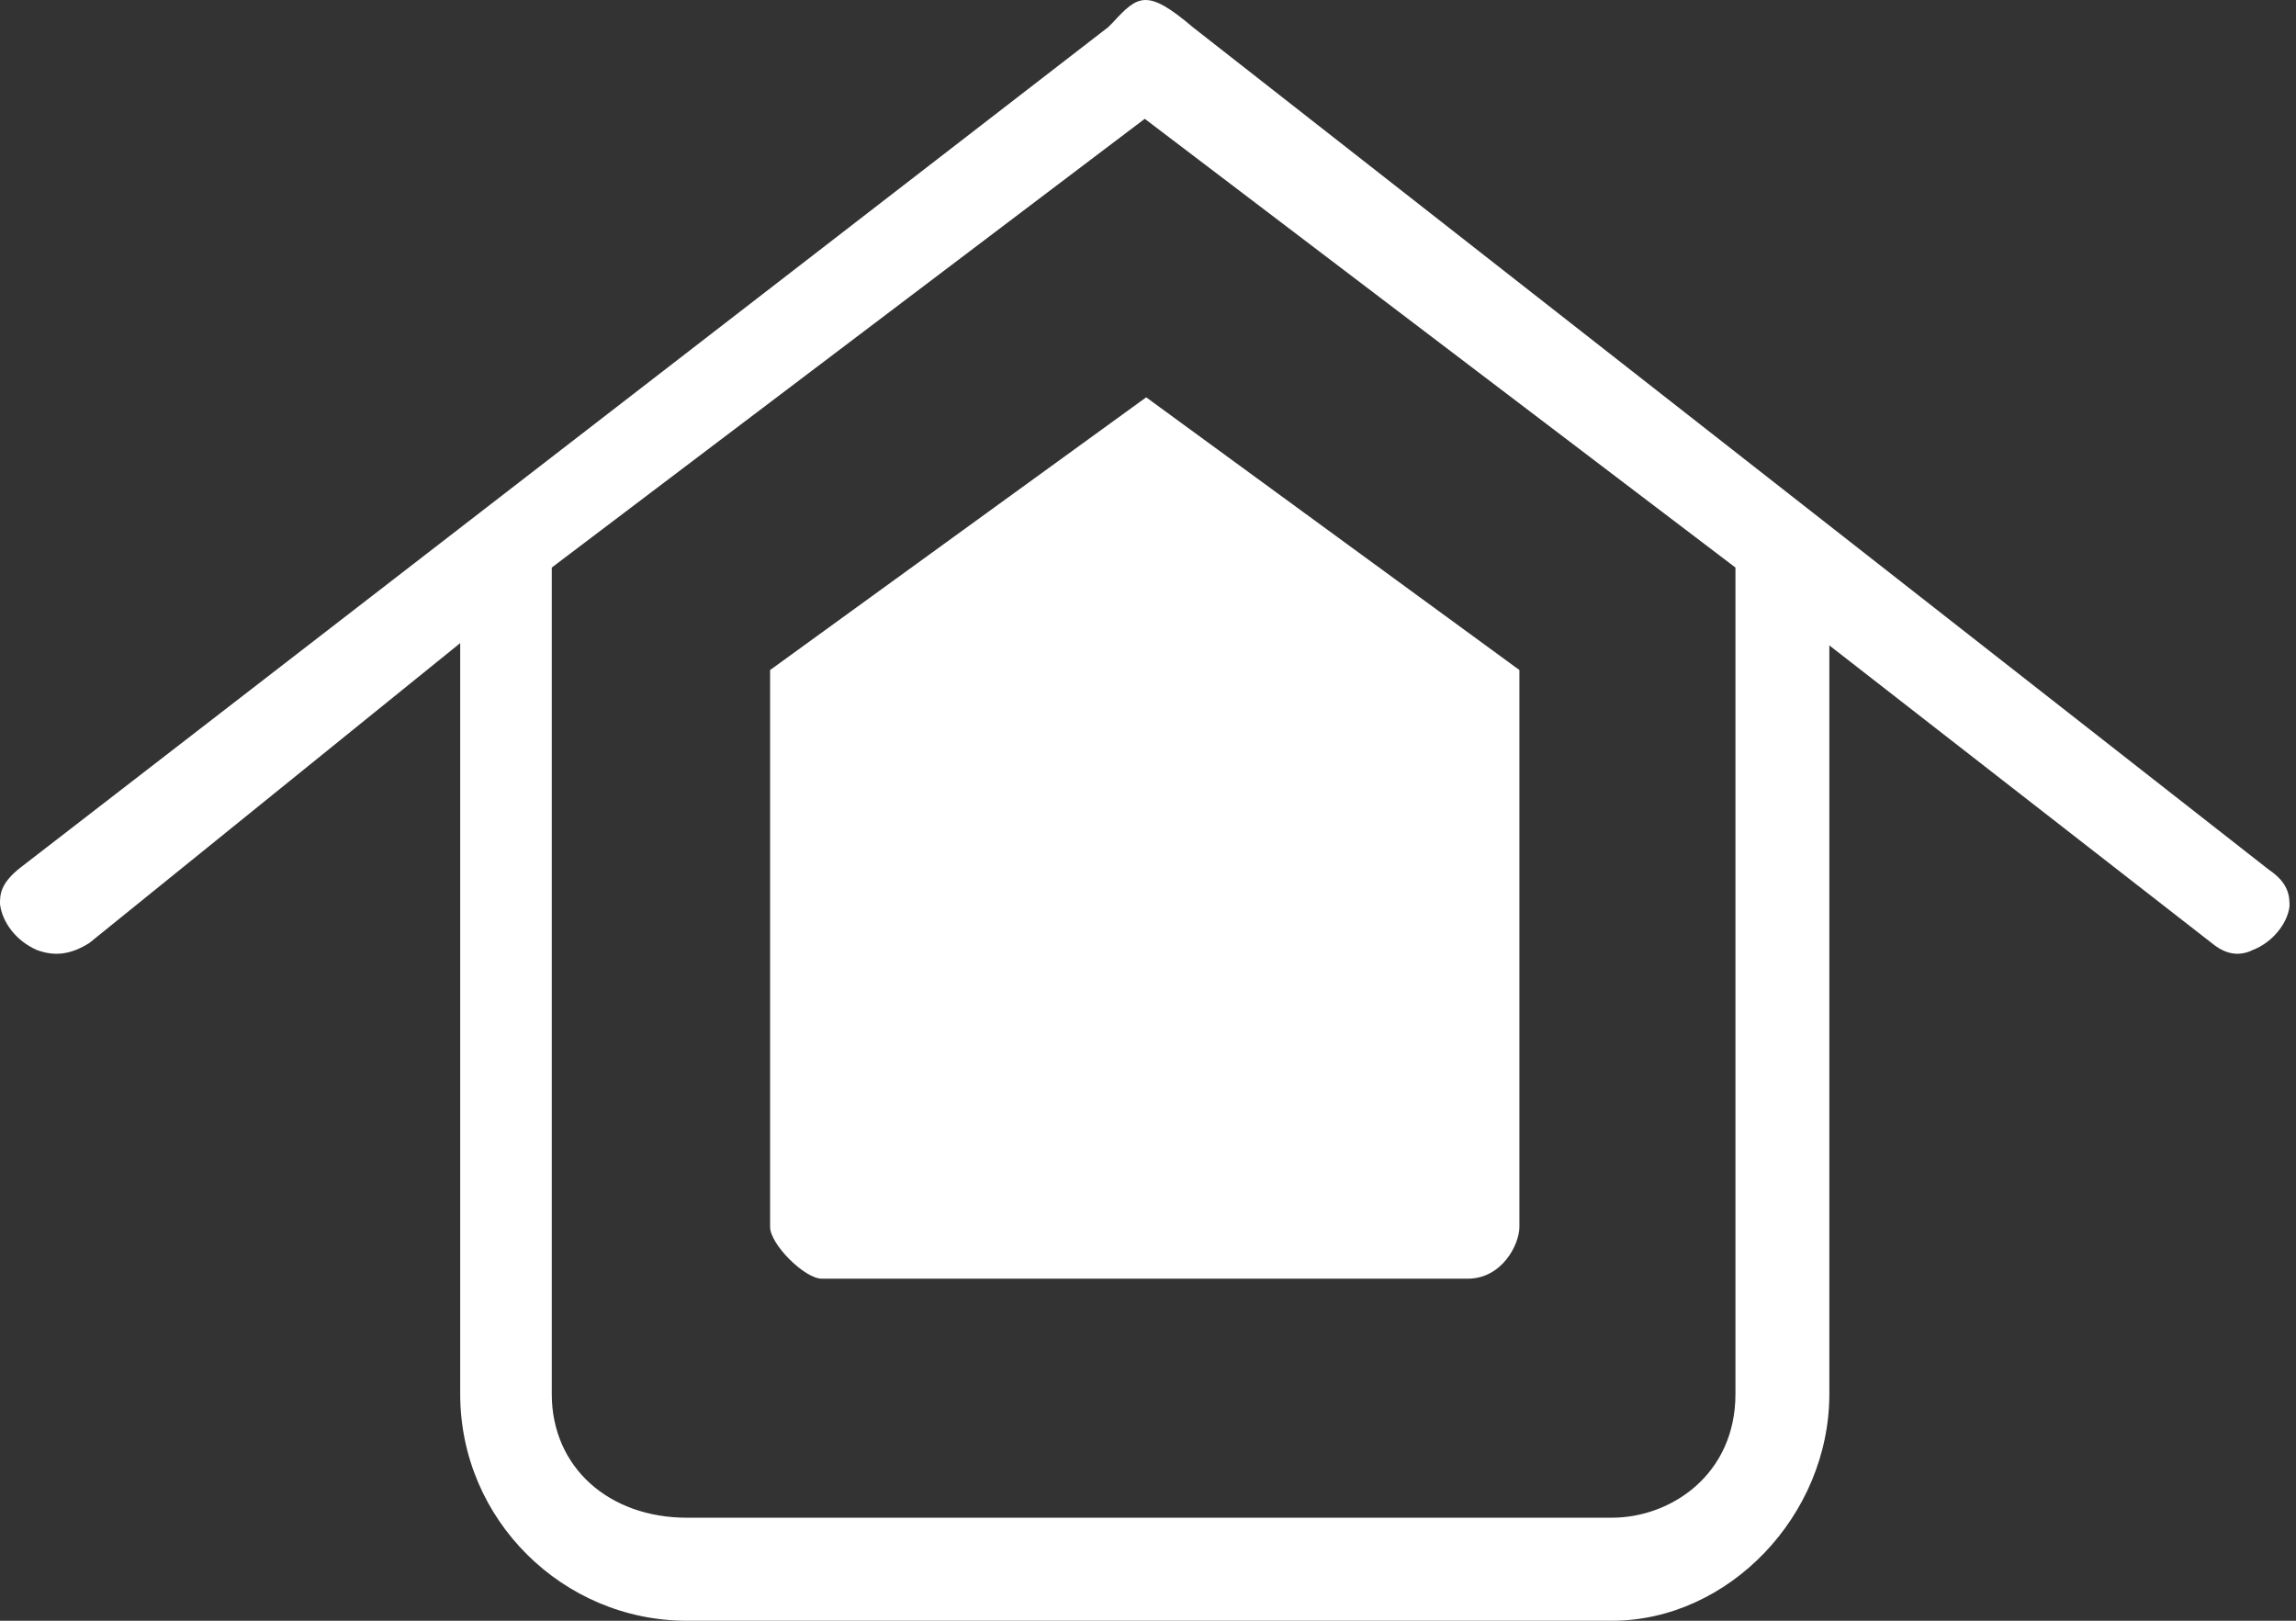
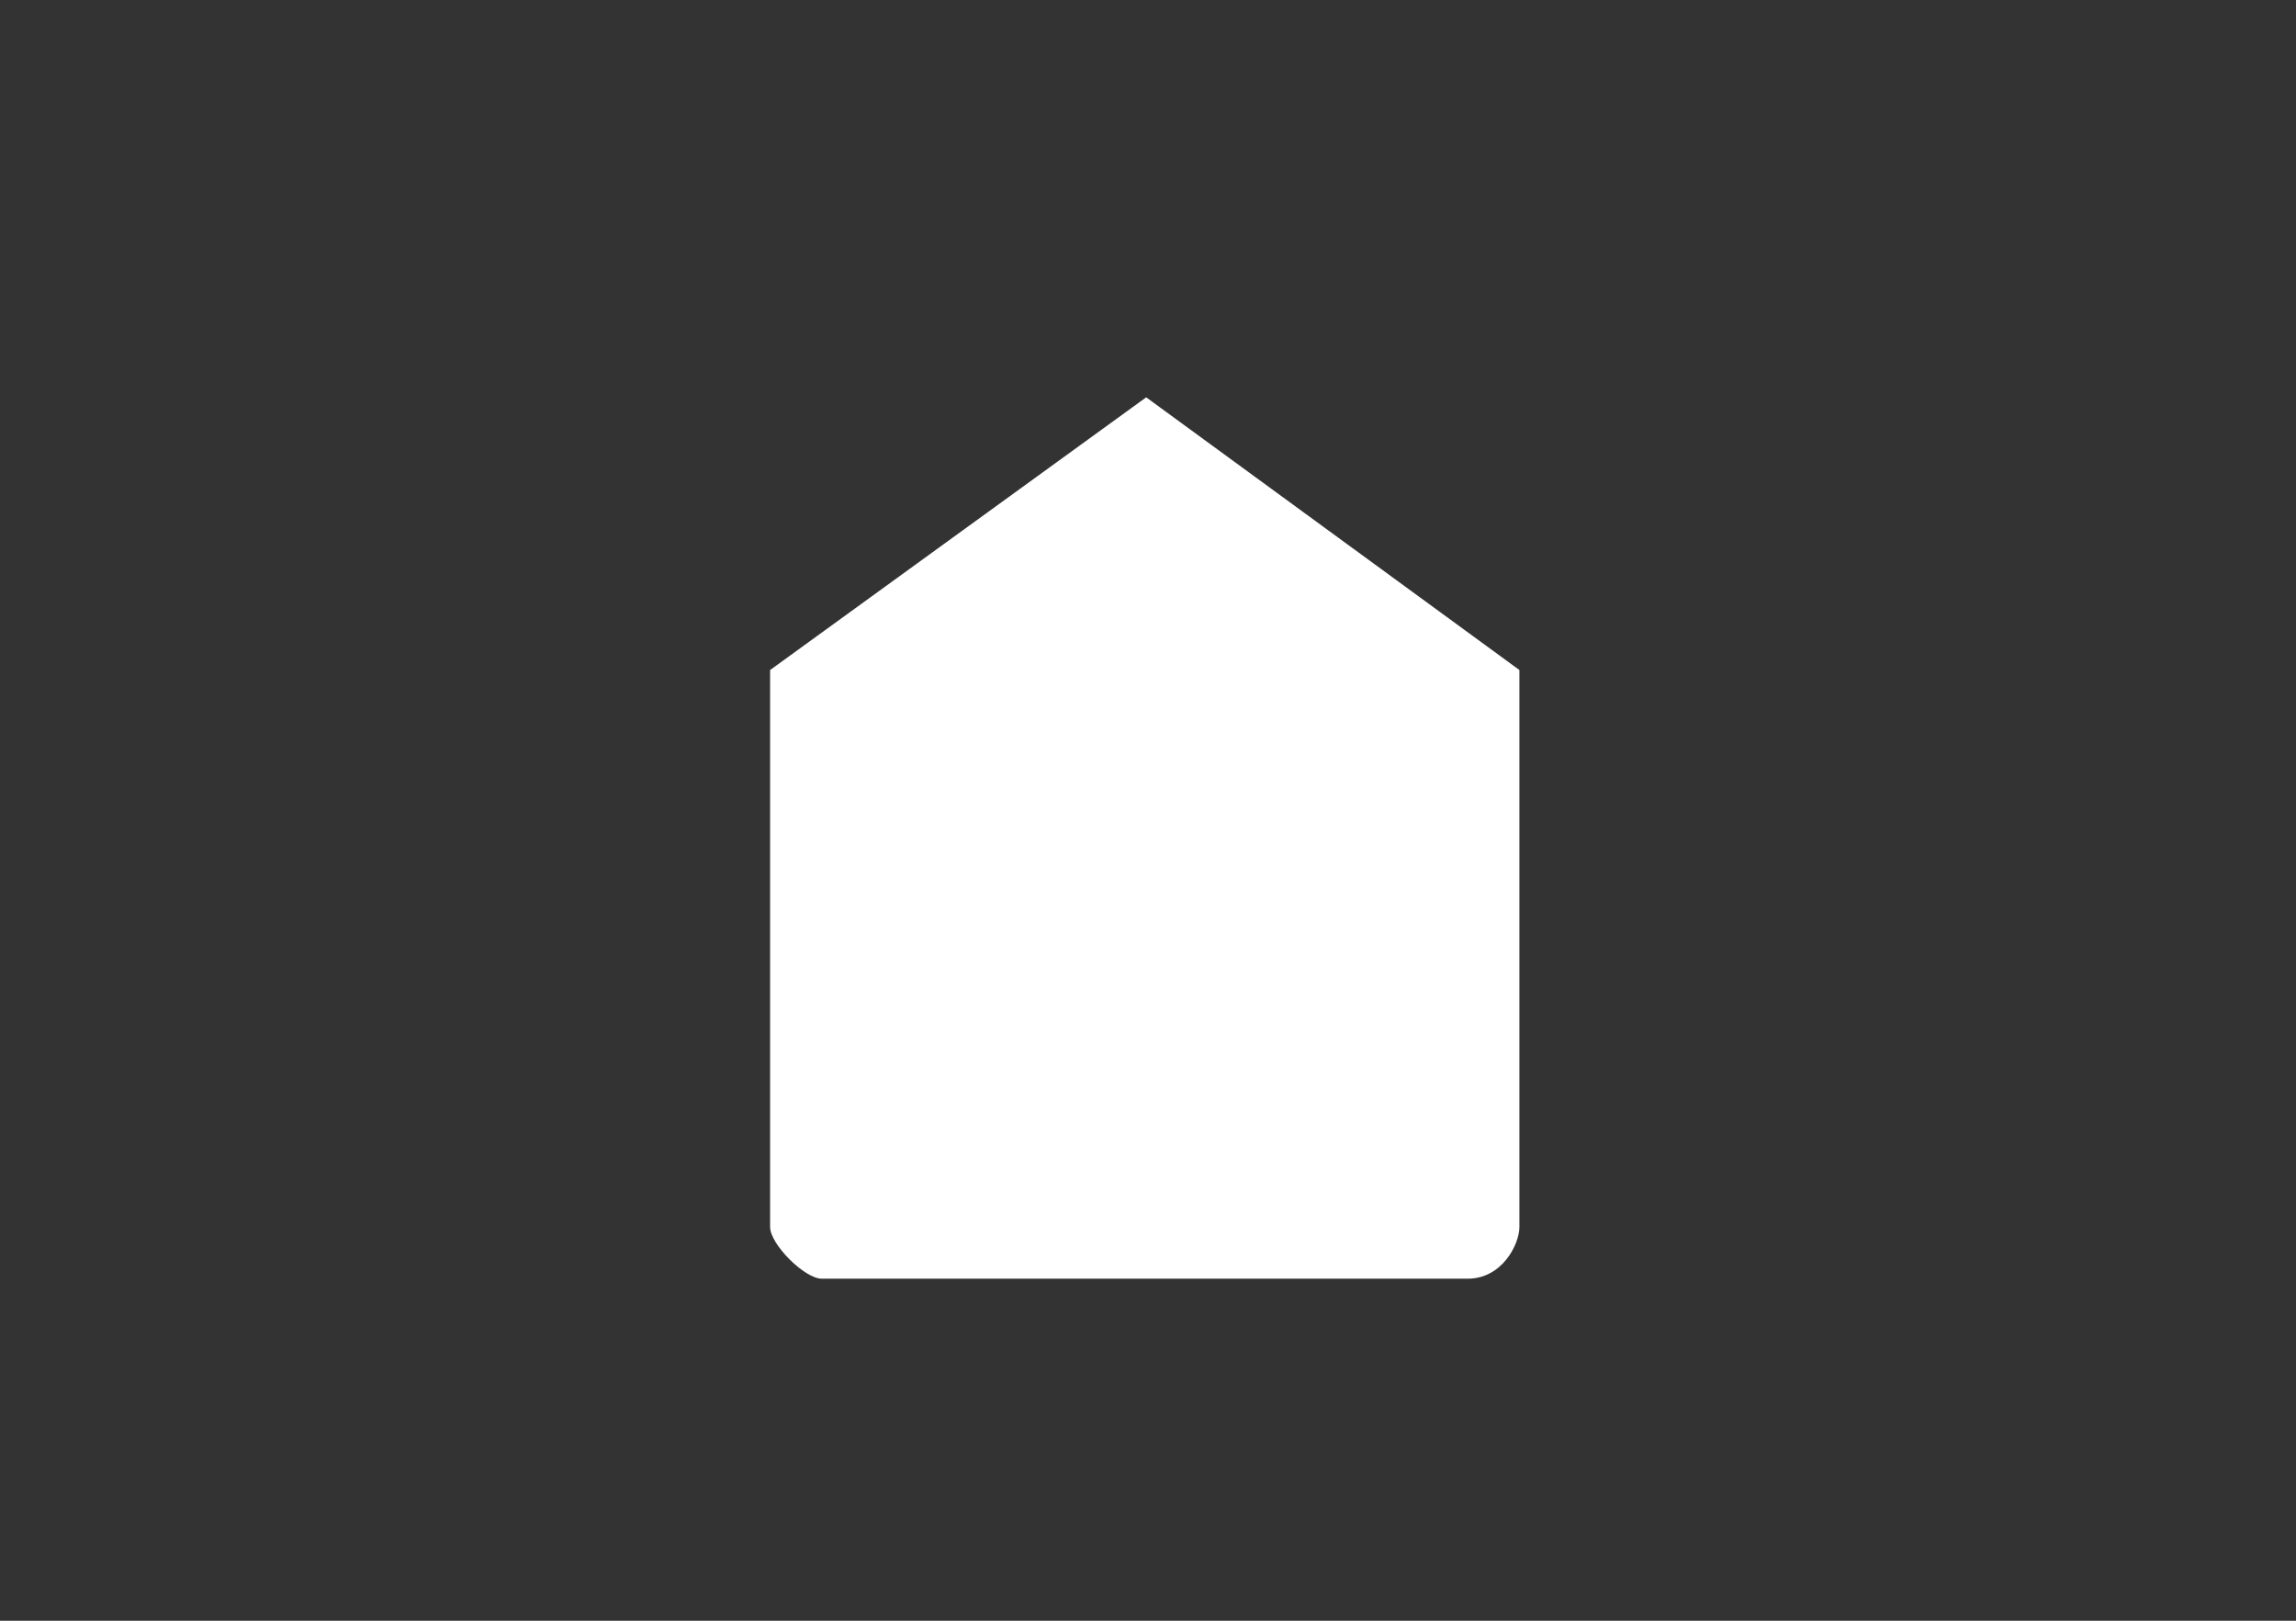
<svg xmlns="http://www.w3.org/2000/svg" width="85" height="60" viewBox="0 0 85 60" fill="none">
  <rect x="0" y="0" width="85" height="60" fill="#333333" stroke="none" />
-   <path fill-rule="evenodd" clip-rule="evenodd" d="M84.76 33.555C84.76 33.216 84.76 32.708 83.998 32.199L44.16 1.007C42.465 -0.434 42.126 -0.179 41.194 0.838L41.024 1.007L0.763 32.114C0 32.708 0 33.132 0 33.471C0.085 34.149 0.593 34.827 1.356 35.166C2.034 35.42 2.628 35.335 3.306 34.911L17.037 23.808V51.609C17.037 56.271 20.851 60.001 25.428 60.001H59.671C63.994 60.001 67.724 56.102 67.724 51.609V23.893L81.879 34.911C82.387 35.335 82.896 35.42 83.404 35.166C84.082 34.911 84.676 34.233 84.76 33.555ZM64.248 51.609C64.248 54.576 61.875 56.186 59.671 56.186H25.428C22.546 56.186 20.427 54.322 20.427 51.609V21.011L42.38 4.398L64.248 21.011V51.609Z" fill="white" />
  <path fill-rule="evenodd" clip-rule="evenodd" d="M28.51 24.805V45.424C28.51 46.062 29.786 47.337 30.423 47.337H54.337C55.612 47.337 56.25 46.062 56.25 45.424V24.805L42.433 14.709L28.51 24.805Z" fill="white" />
</svg>